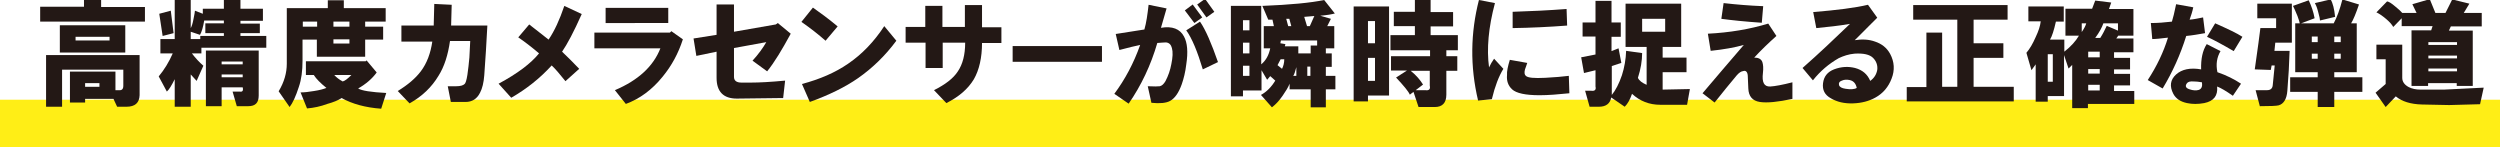
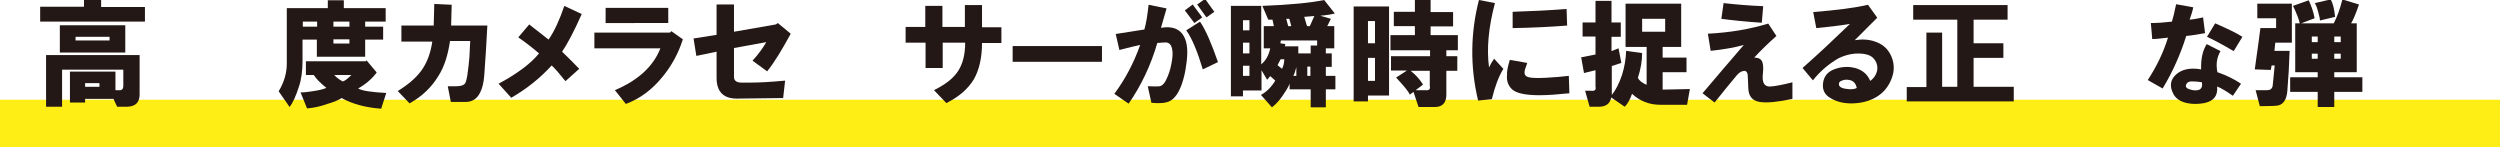
<svg xmlns="http://www.w3.org/2000/svg" version="1.1" id="レイヤー_1" x="0px" y="0px" viewBox="0 0 890 52.5" style="enable-background:new 0 0 890 52.5;" xml:space="preserve">
  <style type="text/css">
	.st0{fill:#FFEE16;}
	.st1{fill:#231815;}
</style>
  <g id="a">
</g>
  <rect y="35.5" class="st0" width="890" height="17" />
  <g>
    <path class="st1" d="M14.3,2.4h15.6V0H36v2.5h15.6v5.2H14.3V2.4z M45,38h-3.3l-1.3-2.8H30.3v1.3h-5.4v-11h16.2v6.6h1.3   c1,0.1,1.5-0.4,1.5-1.6v-5.7H22.1V38h-5.7V19.6h33.3v14.3C49.6,36.6,48.1,38,45,38z M21.3,9h23.3v9.7H21.3V9z M26.9,14.4H39v-1.3   H26.9V14.4z M30.3,30.9h5.1v-1.3h-5.1V30.9z" />
-     <path class="st1" d="M61.5,19h-4.4v-5.1h5.1V0h5.7v10c0.3-0.5,0.7-1.6,1-3.3c0.3-1.5,0.5-2.5,0.5-2.9l2.8,1.1V3.1h7.5V0h5.9v3.1h8   v4.3h-8v1h6.9v3.4h-6.9v1h9.2V17H71.7v2h-3.4c1.3,1.7,2.7,3.2,4.1,4.4L70,28.8c-0.8-0.9-1.5-1.6-2.1-2.3V38h-5.7v-9.8   c-1.1,2.2-2,3.7-2.8,4.4l-2.9-5.4C58.5,24.8,60.2,22,61.5,19z M56.7,4.9l4.1-1.1l1,8l-3.9,1L56.7,4.9z M67.9,13.9h3.4v-1.1h8.4v-1   h-6.6V8.3h6.6v-1h-7c-0.4,2.4-0.9,4.1-1.5,5.1l-3.3-1.1V13.9z M88.4,37.8h-4.1l-1.5-5.2h2.5c1,0.2,1.4-0.3,1.1-1.5h-7.5v6.7h-5.6   V18h18.8V34C92.1,36.6,90.9,37.8,88.4,37.8z M78.9,22.9h7.5v-1h-7.5V22.9z M78.9,27.5h7.5v-1h-7.5V27.5z" />
    <path class="st1" d="M136.4,14.1H130v6.1h-17.2v-6.1h-5.1v7.5c0,3.6-0.4,6.7-1.3,9.3c-1.1,3.4-2.2,5.8-3.3,7.2l-3.9-5.6   c2-3.3,2.9-6.6,2.9-9.8V2.9h14.6V0.1h5.7v2.8h14.9v4.8H130v1.8h6.4V14.1z M111.7,26.7h-2.8v-4.9h21.3l0.3-0.3l3.6,4.3   c-1.6,2.2-3.8,4.1-6.6,5.7c1.3,0.8,4.6,1.3,10,1.6l-1.8,5.6c-5.6-0.4-10.3-1.7-14.1-3.8c-1.2,0.8-2.9,1.5-5.1,2.1   c-2.4,0.9-4.8,1.4-7.2,1.6l-2.3-5.7c1.4,0,3-0.2,4.8-0.5c2-0.3,3.4-0.7,4.4-1.1C114.1,29.6,112.6,28.1,111.7,26.7z M107.8,9.5h5.1   V7.7h-5.1V9.5z M118.7,9.5h5.7V7.7h-5.7V9.5z M118.7,15.5h5.7v-1.5h-5.7V15.5z M122,29c0.8-0.2,1.8-1,3.1-2.3h-6.1   C119.7,27.5,120.7,28.3,122,29z" />
    <path class="st1" d="M141.6,32.4c3.6-2.2,6.3-4.5,8.2-7c2.2-2.9,3.5-6.5,4.1-10.6h-11V9.1h11.5l0.2-7.7l6.2,0.3l-0.2,7.4h12.9   c-0.3,6.2-0.7,12.1-1.1,17.7c-0.2,2.6-0.7,4.7-1.5,6.2c-1.1,2.2-2.8,3.3-5.2,3.3h-5.2l-1.1-5.6h3.1c1.4,0,2.4-0.3,2.9-0.8   c0.3-0.2,0.7-1.3,1-3.3c0.3-2,0.5-4,0.7-6.1l0.3-5.9h-7.2c-0.7,4.9-2,9.1-4.1,12.4c-2.4,4-5.8,7.3-10.3,9.8L141.6,32.4z" />
    <path class="st1" d="M177.5,29.8c6.7-3.6,11.5-7.2,14.4-10.8c-2.7-2.3-5.2-4.2-7.4-5.7l3.9-4.6c2.4,1.9,4.7,3.7,6.9,5.4   c2.1-3.1,3.9-7,5.6-12l6.2,2.9c-2.8,6.3-5.2,10.8-7,13.4c2,1.9,4,3.9,6.1,6.1l-4.9,4.4c-2-2.5-3.6-4.4-4.9-5.6   c-4.2,4.6-9,8.4-14.4,11.5L177.5,29.8z" />
    <path class="st1" d="M211.6,17.2v-5.6h26.9l0.5-0.5l4.1,2.9c-1.6,5-4,9.4-7.2,13.3c-3.8,4.7-8.2,7.9-13.1,9.7l-3.9-4.9   c8.3-3.5,13.7-8.5,16.2-14.9H211.6z M215.6,8.2V2.8h22.3v5.4H215.6z" />
    <path class="st1" d="M246.9,13.7l8.2-1.3V1.6h6.2v9.7l14.9-2.6l0.7-0.5l4.6,3.8c-3.1,5.7-5.8,10.2-8.4,13.4l-5.2-3.8   c2.1-2.3,3.7-4.5,4.9-6.6l-11.5,2.1v10.3c0,1.3,0.9,2,2.6,2h3.6c2.7,0,6.7-0.2,12-0.7l-0.7,6.2l-16.5,0.2c-4.8,0-7.2-2.5-7.2-7.4   v-9.3l-7.2,1.5L246.9,13.7z" />
-     <path class="st1" d="M285.3,7.8l4.1-5.1c2.7,1.9,5.7,4.1,8.8,6.7l-4.3,5.1C291.4,12.3,288.5,10,285.3,7.8z M285.5,29.9   c6.4-1.7,11.9-4.1,16.4-7.2c5-3.4,9.3-7.9,12.9-13.4l4.3,5.2c-4,5.4-8.6,9.8-13.6,13.3c-4.6,3.2-10.3,6-17.2,8.5L285.5,29.9z" />
    <path class="st1" d="M322.4,15.2V9.6h7V2.1h6.1v7.5h8V1.8h6.1v7.9h6.9v5.6h-6.9c0,5.2-1,9.6-2.9,12.9c-2.1,3.5-5.4,6.3-9.8,8.5   l-4.4-4.6c4-2,6.9-4.2,8.5-6.7c1.7-2.5,2.6-5.9,2.6-10.2h-8v9h-6.1v-9H322.4z" />
    <path class="st1" d="M360.5,16.4h31.8v5.6h-31.8V16.4z" />
    <path class="st1" d="M396.7,33.4c3.8-5.1,6.9-10.9,9.2-17.4c-1.5,0.3-4,0.9-7.4,1.8l-1.3-5.7c3.4-0.5,6.8-1.1,10.2-1.6   c0.7-2.4,1.1-5.3,1.5-8.8l6.4,1.3l-2,6.9c4-0.7,6.8,0.4,8.2,3.1c1.2,2.2,1.5,5.5,0.8,10c-0.3,2.6-0.9,5-1.6,7   c-1.1,3.1-2.5,5-4.1,5.9c-1.4,0.8-3.7,1-6.7,0.7l-1.3-5.9c2.3,0.1,3.7,0.1,4.3,0c0.8-0.2,1.4-0.8,2-1.8c1-1.9,1.7-3.9,2.1-6.1   c0.5-2.4,0.6-4.3,0.2-5.7c-0.3-1.2-1-1.9-2.1-2c-0.7,0-1.7,0.1-3.1,0.2c-2.3,7.9-5.7,15.1-10.2,21.6L396.7,33.4z M421.8,3.7   l2.8-2.1l3.4,4.6l-2.8,2L421.8,3.7z M422.3,10.8l4.9-3.1c2,2.9,4.1,7.8,6.4,14.4l-5.4,2.6C426.3,18.4,424.4,13.7,422.3,10.8z    M426.2,1.6l2.8-2l3.3,4.6l-2.8,2L426.2,1.6z" />
    <path class="st1" d="M452.2,17.2h-2.3V9.3h3.6L453,7h-1.5l-2.1-4.9c9.9-0.4,17.3-1.1,22-2.1l3.8,4.8c-1.1,0.3-2.8,0.6-5.2,0.8   l3.8,1.1l-1.3,2.6h2.5v7.9H472V19h2.1v4.8H472V27h3.4v4.8H472v6.4h-5.4v-6.4h-7.5v-2c-0.5,1.3-1.4,2.7-2.5,4.3   c-1.3,1.9-2.6,3.2-3.8,4.1l-3.9-4.4c2-1.1,3.7-2.8,5.1-5.1l-1.8-1.6l-1.1,1.3l-2-3.4v7.2h-6.6v2.1h-4.3V2.1h10.8v20.8   C450.7,21.5,451.7,19.6,452.2,17.2z M442.5,10.8h2.3V7.2h-2.3V10.8z M442.5,19h2.3v-3.8h-2.3V19z M442.5,27h2.3v-3.6h-2.3V27z    M454.8,23.2l1.6,1.3c0.5-1,0.8-2.1,0.8-3.4h-1.3L454.8,23.2z M462.2,16.5V19h4.4v-2.8h2.3v-1.8h-12.9l-0.2,1l1.8,0.3l-0.2,0.8   H462.2z M457.9,6.7l0.7,2.6h1.1l-0.7-2.6H457.9z M460.4,27h1.1v-3.1C461.1,25.5,460.7,26.6,460.4,27z M467.9,5.7L464.3,6l1,3.3h1   L467.9,5.7z M465.4,27h1.1v-3.3h-1.1V27z" />
    <path class="st1" d="M481.9,36.2V2.3h12.6V34H487v2.1H481.9z M487,15.4h2.5V7.5H487V15.4z M487,28.8h2.5v-8.2H487V28.8z M505,38.1   l-1.8-5.4l-1.3,1c-0.5-1.2-2.2-3.2-4.9-6.1l3.9-2.5h-5.7V20h13.9v-2.1H495v-5.4h8.7V9.3h-7.5V4.2h7.5V0h5.6v4.3h8v5.1h-8v3.1h9.7   v5.4h-4.1V20h3.9v5.2h-3.9v8.5c0,2.9-1.4,4.4-4.1,4.4H505z M509.1,25.2h-6.9c2,1.6,3.4,3.3,4.4,4.9l-2.6,2h3.4   c1.3,0.2,1.9-0.3,1.6-1.6V25.2z" />
    <path class="st1" d="M526.5,0l5.7,1.1c-2.3,8.6-3,16.3-2.1,22.9c0.5-1.1,1.1-2.1,1.8-3.1l3.3,3.6c-1.6,2.6-3,6.2-4.1,10.8l-4.9,0.5   C523.3,23.6,523.5,11.7,526.5,0z M537.5,21.3l6.2,1.1c-0.2,0.7-0.5,1.4-0.8,2.3c-0.3,1.1-0.2,1.9,0.3,2.3c0.7,0.7,2.9,0.9,6.9,0.7   c3.4-0.2,6.2-0.4,8.4-0.7l0.2,6.2c-3.9,0.4-7.5,0.7-10.6,0.7c-5,0-8.3-0.7-9.8-2.1c-1.4-1.3-2-3-1.8-5.1   C536.4,25.4,536.8,23.6,537.5,21.3z M538.5,10V4.2c6.3-0.2,12.7-0.5,19.2-1l0.2,5.9C551.4,9.6,544.9,9.9,538.5,10z" />
    <path class="st1" d="M563.4,8h4.6V0.3h5.7V8h3.3v5.1h-3.3v5.1l2.5-1l1,5.2l-3.4,1.1v10.3c1.4-1.7,2.6-4.1,3.6-7   c0.9-2.8,1.4-5.7,1.5-8.7l5.7,0.8c0,2.7-0.5,5.7-1.5,8.8c0.4,1,1.5,1.8,3.1,2.5V16.7h-7.5V1.3h19.8v15.4h-6.6v3.8h8.5v5.2h-8.5v6.2   l9.7-0.2l-1,5.6H591c-3.8,0-7.2-1.3-10-3.9c-0.7,2-1.5,3.5-2.6,4.6l-4.8-3.3c-0.4,2.2-1.9,3.3-4.4,3.3h-3.3l-1.6-5.7h2.1   c1.3,0.2,1.9-0.3,1.6-1.5V25l-4.1,1l-1-5.6l5.1-1v-6.4h-4.6V8z M584.6,11.3h8.2V6.7h-8.2V11.3z" />
    <path class="st1" d="M606.1,33.2c4.9-5.8,9.8-11.5,14.7-17.2c-3.2,0.9-7.1,1.6-11.8,2.1l-1-6.1c7.8-0.4,14.9-1.6,21.5-3.6l2.9,4.4   c-2.8,2.5-5.5,5.1-7.9,7.7c1.5,0,2.5,0.5,2.9,1.6c0.3,0.9,0.4,2.2,0.2,3.9c-0.4,3.3,0.4,4.9,2.6,4.8c1.7-0.1,4.4-0.6,7.9-1.5v5.9   c-5.1,1.1-9,1.5-11.6,1.1c-2.6-0.4-4-2-4.1-4.8l-0.2-4.6c-0.1-1.3-0.7-1.9-1.6-1.6c-0.8,0.1-1.5,0.6-2.3,1.5   c-2.4,2.8-5,6.1-7.9,9.7L606.1,33.2z M612.8,6.7l0.8-5.6c4.4,0.5,9.1,0.9,14.1,1.1l-0.5,5.9C621.3,7.7,616.5,7.2,612.8,6.7z" />
    <path class="st1" d="M641.7,24.2c5.8-5.1,11.4-10.4,16.9-15.7c-4,0.7-8,1.1-12,1.5l-1.1-5.7c8.4-0.7,14.9-1.5,19.5-2.6l3.3,4.6   c-3.2,3.2-5.8,5.8-8,8c2.6-0.4,5-0.3,7.2,0.5c2.4,0.8,4.2,2.2,5.4,4.4c1.5,2.8,1.7,5.8,0.5,8.8c-1.1,2.9-3,5.2-5.7,6.7   c-2.3,1.3-5,2-8,2.1c-3.1,0.1-5.7-0.5-7.9-1.8c-2.2-1.2-3.1-3-2.8-5.4c0.3-2.4,1.6-4,3.9-4.9c2.6-1,5.1-1.1,7.5-0.5   c2.6,0.7,4.4,2.2,5.4,4.6c1.4-1,2.2-2.3,2.5-3.9c0.2-1.6-0.3-3.1-1.5-4.3c-1.2-1.2-3.4-1.7-6.6-1.5c-2.1,0.2-3.9,0.8-5.6,1.6   c-3.5,2-6.6,4.6-9.2,7.9L641.7,24.2z M661,31.3c-0.3-1.5-1.1-2.5-2.5-2.8c-1-0.2-1.9-0.2-2.8,0.2c-0.9,0.3-1.2,0.9-1,1.6   c0.2,0.7,1,1.1,2.3,1.3C658.8,31.9,660.2,31.8,661,31.3z" />
    <path class="st1" d="M678.8,36.2v-5.2h7V11.6h5.6v19.3h5.4V7h-15.7V1.8h33.6V7h-12.1v8.4h10.6v5.2h-10.6v10.3h14.3v5.2H678.8z" />
-     <path class="st1" d="M729.8,14.1h5.1v4.3c2.4-1.9,4.1-3.8,5.2-5.7h-4.8V3.1h9.5l1.1-2.9l5.7,0.7l-0.8,2.3h8.7v9.5h-5.4l-0.7,1h6.1   v4.9h-6.9v2h5.7v4.1h-5.7v1.6h5.7v4.1h-5.7v2h7.2v4.6h-16.5v1.5h-5.6V23.1l-1.3,1.3l-1.6-4.8v14.6H729v2h-4.3V22.9l-1.5,2.1   l-1.8-6.2c1.2-1.4,2.3-3.3,3.3-5.6c1-2.1,1.6-3.9,1.8-5.6h-4.4V2.3h12.6v5.4h-2.8C731.2,10.8,730.5,13,729.8,14.1z M729,29.1h1.8   v-9.8H729V29.1z M741.1,11.4c0.9-1.3,1.4-2.3,1.6-3.1h-1.6V11.4z M743.4,20.4h4.1v-2h-4.1V20.4z M743.4,26.2h4.1v-1.6h-4.1V26.2z    M743.4,32.2h4.1v-2h-4.1V32.2z M754,10.9V8.3h-5.2c-0.5,1.5-1.5,3.3-2.9,5.2h1.8c0.9-1.4,1.6-2.8,2.3-4.3L754,10.9z" />
    <path class="st1" d="M764.6,28.5c3.2-4.9,5.6-9.9,7.2-15.1c-2.5,0.3-4.4,0.5-5.6,0.5l-0.5-5.7c2.4,0,4.9-0.2,7.5-0.5   c0.4-1.2,0.9-3.3,1.5-6.2l6.1,1.1c-0.3,1.5-0.8,3-1.3,4.4c1.3-0.1,2.9-0.4,4.8-0.8l0.7,5.6c-2.3,0.4-4.5,0.8-6.7,1   c-2.1,6.7-4.9,12.9-8.4,18.7L764.6,28.5z M783.6,24.7c-0.1-3.7,0.5-6.7,2-9l4.9,2.5c-1.3,2.2-1.7,4.7-1.1,7.5   c3.2,1.1,6,2.5,8.4,4.1l-2.9,4.3c-2.4-1.7-4.3-2.8-5.6-3.3c0.3,3.3-1.2,5.2-4.6,5.9c-2.2,0.4-4.2,0.4-6.1,0c-2.4-0.5-4-1.6-4.9-3.3   c-1.4-2.7-1.1-5,1-6.9C776.7,24.7,779.7,24,783.6,24.7z M783.9,29.3c-1.1-0.2-2.1-0.3-2.9-0.3c-1.3-0.1-2.1,0.1-2.5,0.7   c-0.7,1-0.3,1.7,1,2.1c1.2,0.4,2.3,0.5,3.3,0.2C783.8,31.6,784.1,30.7,783.9,29.3z M785.7,13.1l2.9-4.8c4.5,2,7.7,3.5,9.7,4.8   l-3.1,5.1C791.1,15.8,787.9,14.1,785.7,13.1z" />
    <path class="st1" d="M815.1,18.2l-0.3,6.9l-0.5,7.2c-0.2,2.9-1.3,4.7-3.1,5.2c-0.8,0.2-3,0.3-6.7,0.3l-1.5-5.7h4.1   c1.2,0,1.9-0.6,2-1.8l0.7-7h-1.1l-0.3,1.6l-5.7-0.2l1.3-9.3l0.7-5.4h5.6V6.5h-6.7V1.3h12.3v13.9h-5.9l-0.3,2.9H815.1z M815.3,27.5   h9.8v-1.8h-8V8.3h1.6c0-0.3-0.3-1.2-0.8-2.6c-0.8-1.9-1.3-3.1-1.6-3.6l5.6-2c1,2.1,1.7,4.2,2.1,6.4l-4.8,1.8h11.6   c1.2-2.2,2.2-5,3.1-8.5l5.9,1.8c-1.1,3.2-2,5.4-2.8,6.7h2v17.4h-8v1.8h10v5.2h-10v5.4h-5.9v-5.4h-9.8V27.5z M823,15h2.1v-2H823V15z    M823,20.9h2.1v-1.8H823V20.9z M824.1,1.1l5.6-1.3c0.8,1.3,1.3,3.4,1.6,6.2l-5.4,1.3c0-0.5-0.2-1.6-0.7-3.3   C824.8,2.5,824.4,1.6,824.1,1.1z M831,15h2.3v-2H831V15z M831,20.9h2.3v-1.8H831V20.9z" />
-     <path class="st1" d="M861.7,31.9h8.4l14.1-0.7l-1.3,5.9l-11,0.3l-9.7-0.2c-4-0.1-7.2-1.1-9.3-2.9l-3.6,3.8l-3.6-5.1l3.6-3.1v-8.8   H846v-5.2h9.2v11.8c0,1.4,0.8,2.5,2.3,3.3C858.6,31.6,860.1,31.9,861.7,31.9z M873-0.2l6.1,1.5l-2,3.3h6.4v4.8h-11l-0.7,1.5h8.5   v19.7h-5.7v-1h-10.2v1h-5.9V10.8h7l0.5-1.5H855V6.5L852,9.6c-0.5-0.9-1.4-1.9-2.6-2.9c-1.3-1.1-2.5-1.9-3.4-2.3l3.8-3.9   c0.7,0.1,1.6,0.7,2.9,1.8c1.1,0.9,1.9,1.6,2.5,2.3h5.1l-1.5-3.1l6.2-1.8l2,4.9h3.6L873-0.2z M864.5,16h10.2v-1h-10.2V16z    M864.5,20.8h10.2v-1h-10.2V20.8z M864.5,25.4h10.2v-1h-10.2V25.4z" />
  </g>
</svg>